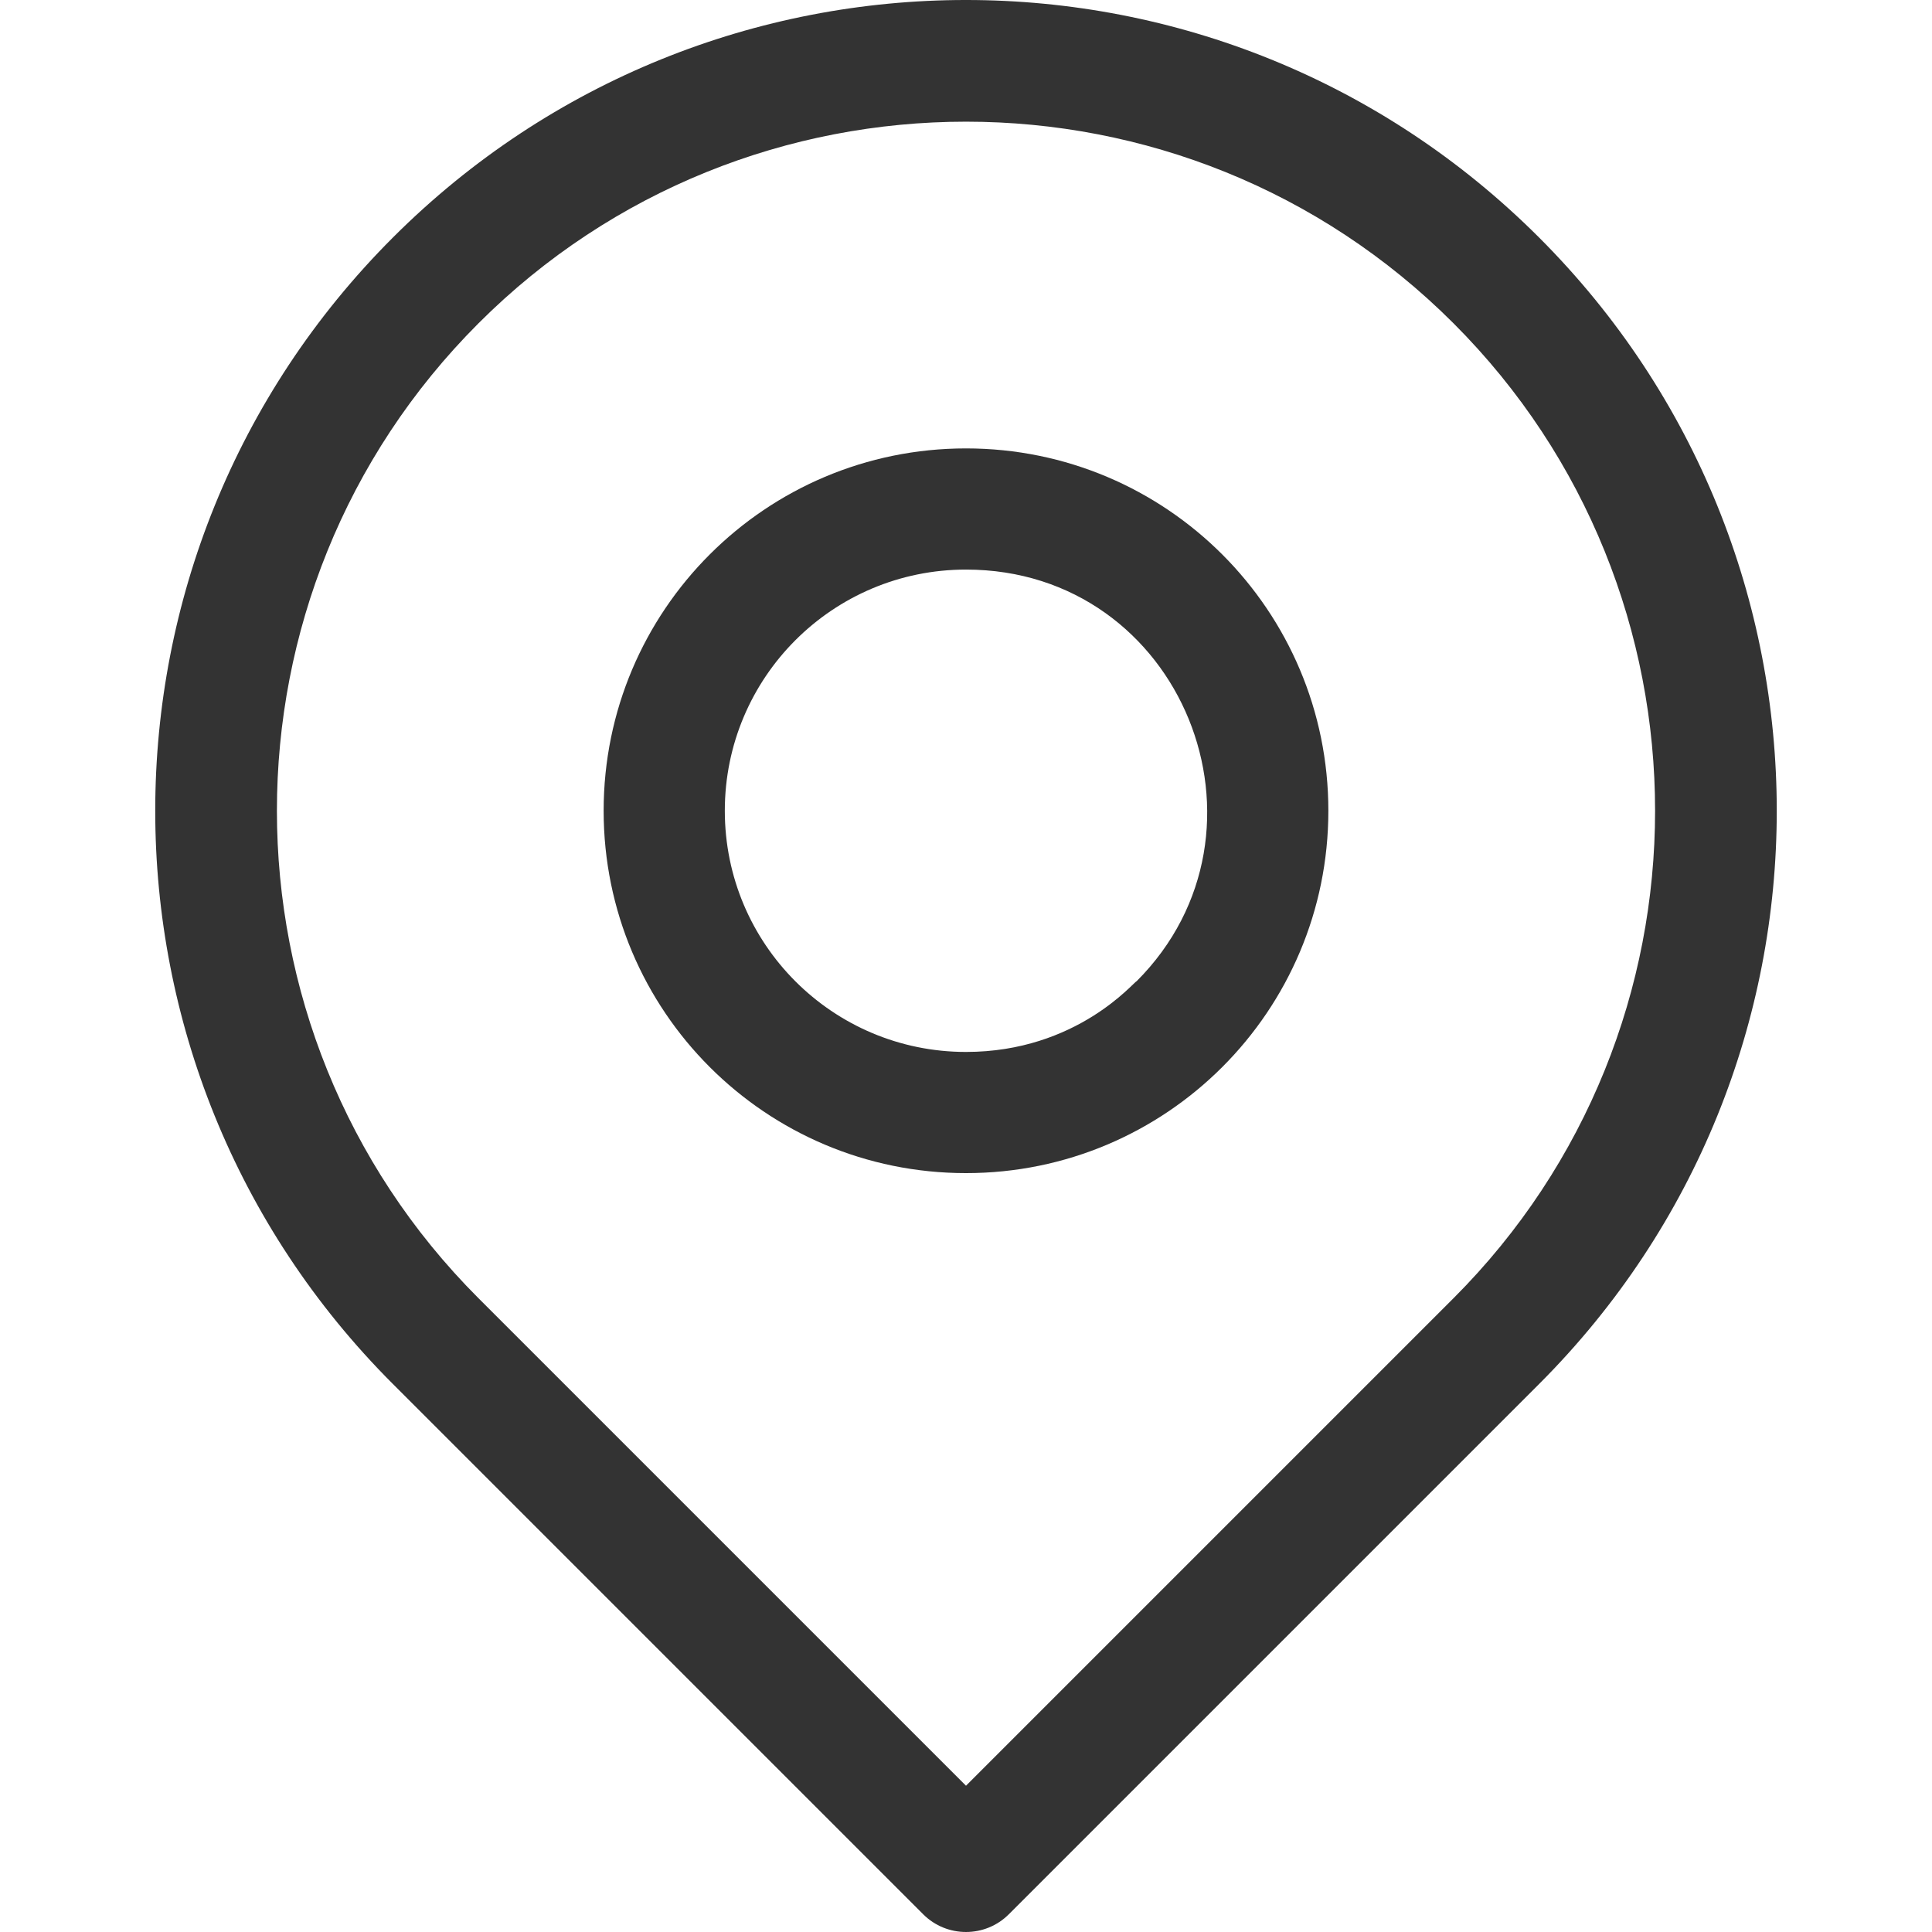
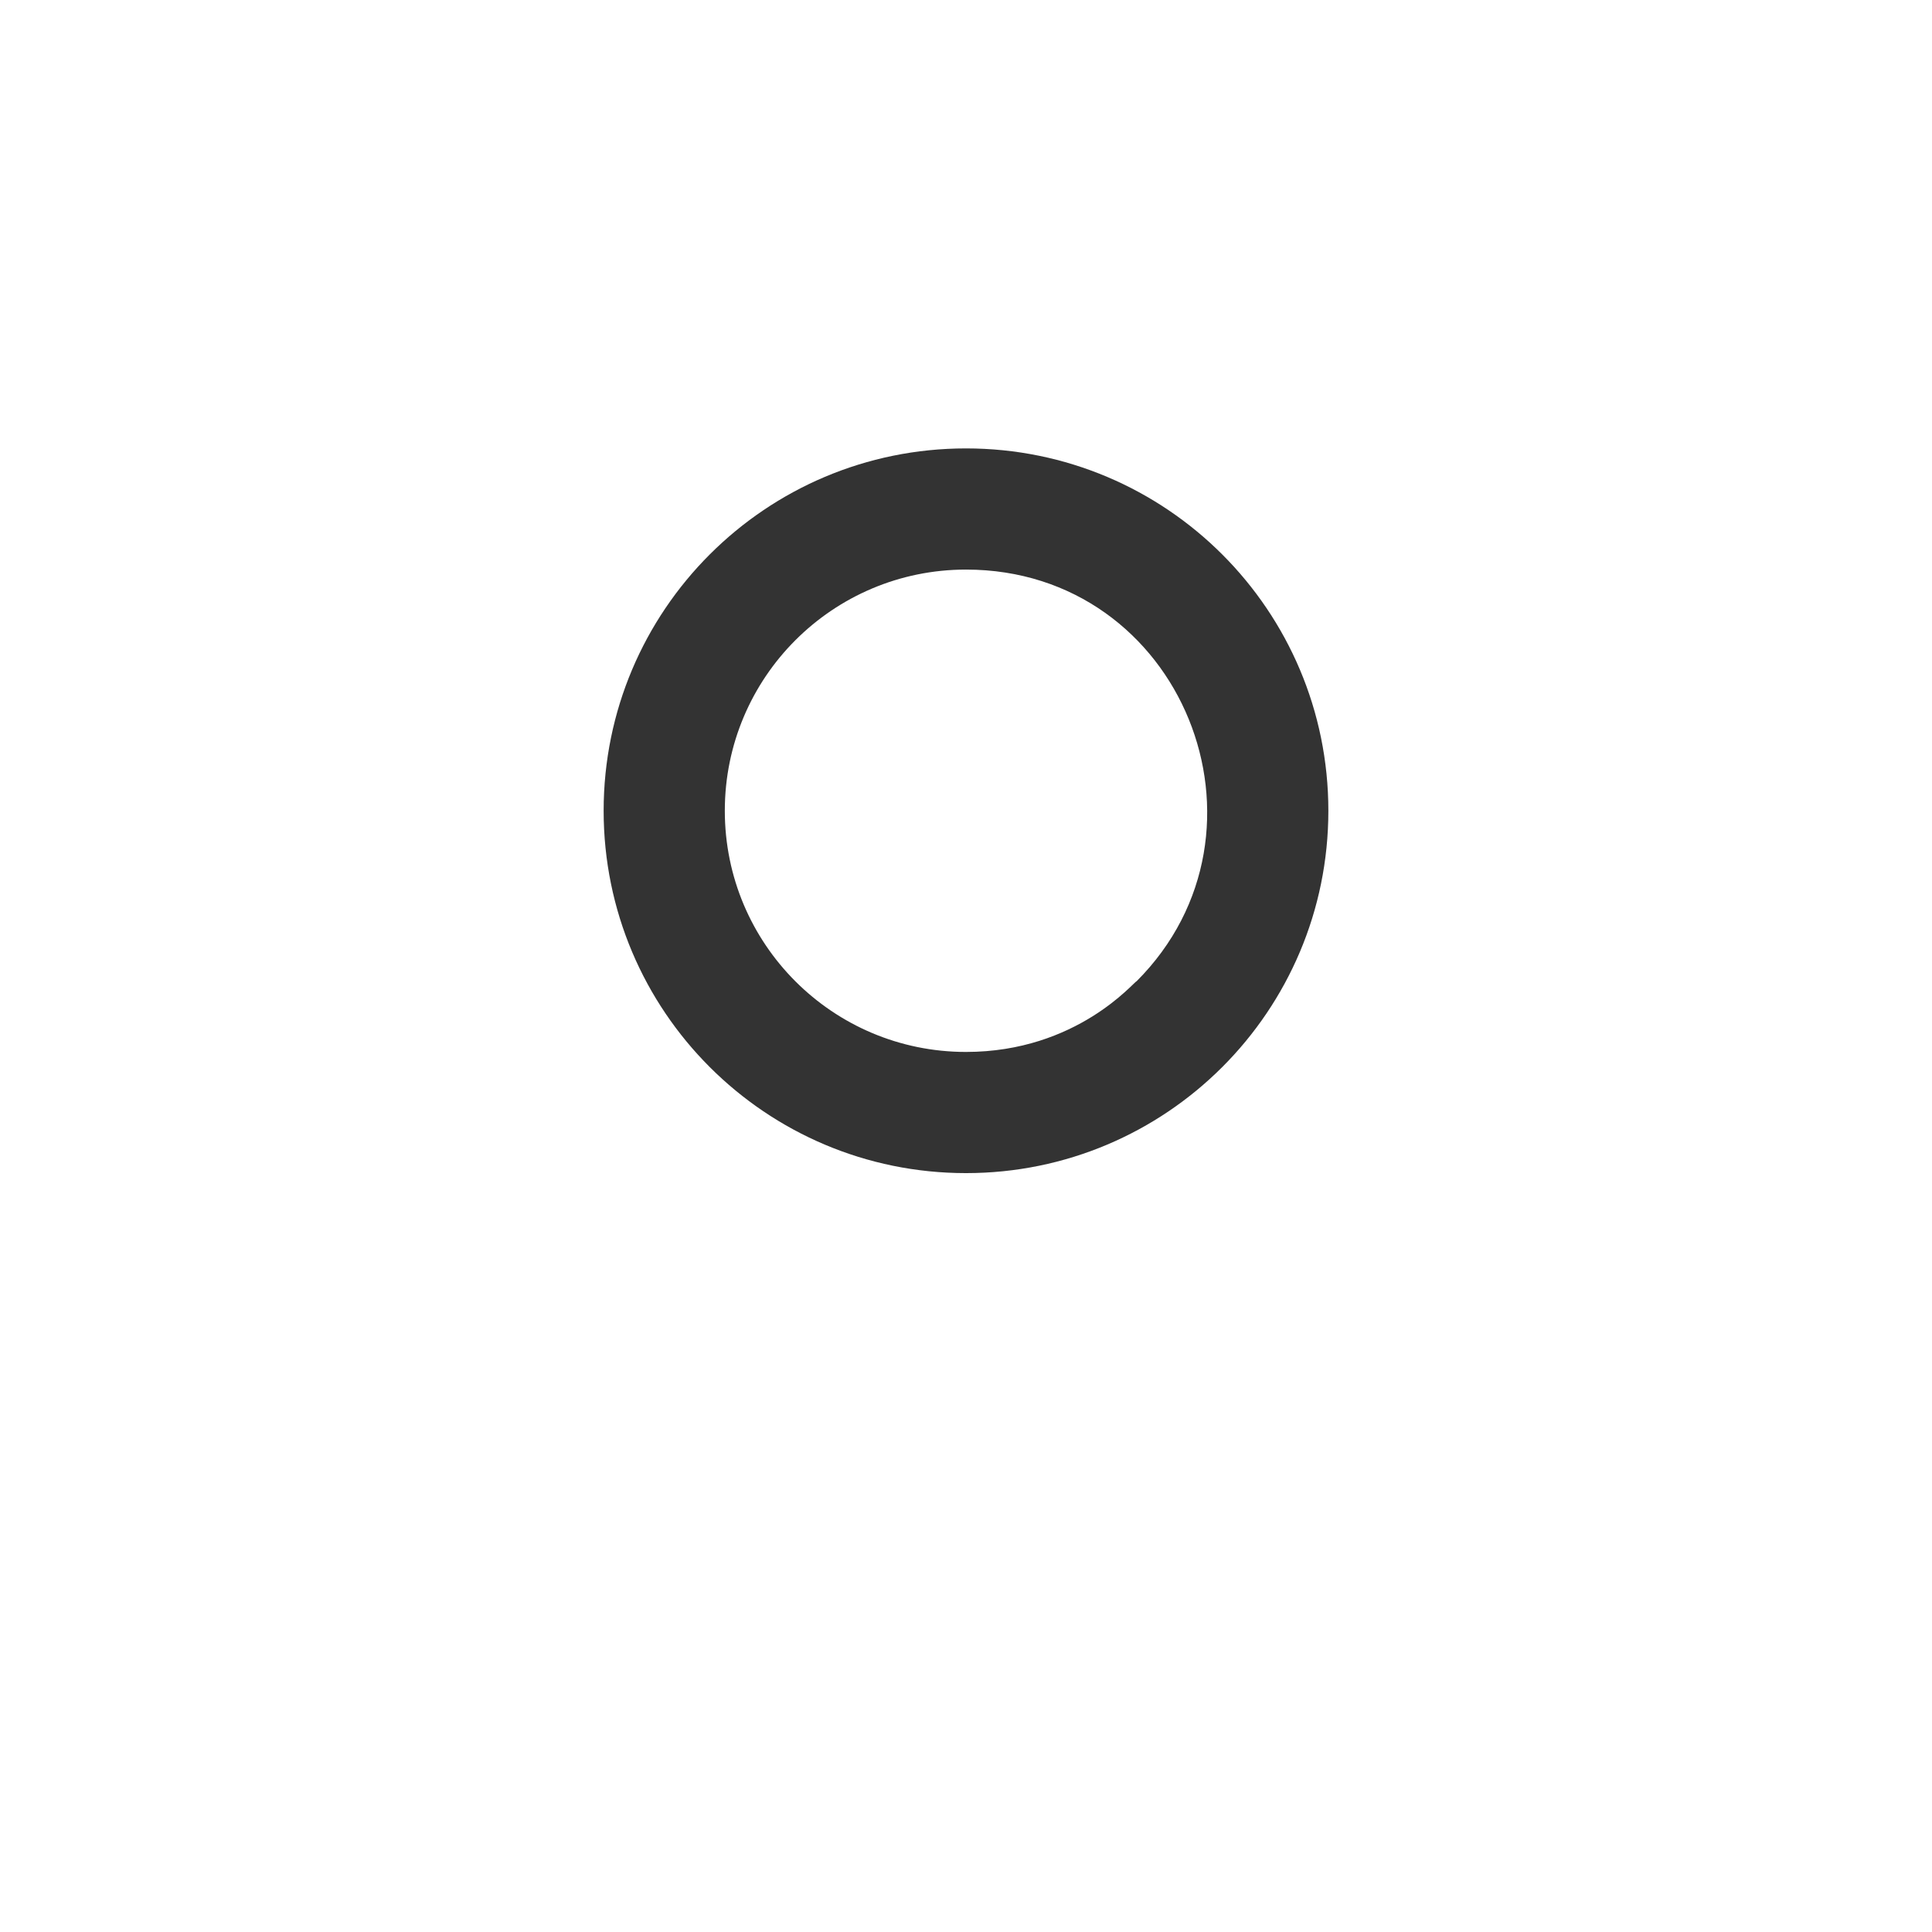
<svg xmlns="http://www.w3.org/2000/svg" id="Layer_1" height="512px" viewBox="0 0 510.222 510.222" width="512px">
  <g>
-     <path d="m406.478 62.747c-83.658-83.658-219.067-83.667-302.734 0-83.656 83.655-83.669 219.067 0 302.734l140.054 140.054c6.249 6.249 16.379 6.248 22.627 0l140.054-140.054c83.655-83.655 83.668-219.066-.001-302.734zm-22.627 280.108-128.74 128.74-128.74-128.74c-70.987-70.987-70.987-186.493 0-257.48 70.988-70.986 186.49-70.988 257.48 0 70.987 70.986 70.987 186.492 0 257.48z" data-original="#000000" class="active-path" data-old_color="#000000" fill="#333333" />
    <path d="m255.111 118.42c-52.888 0-95.695 42.798-95.695 95.694 0 52.887 42.8 95.694 95.695 95.694 52.889 0 95.695-42.8 95.695-95.694 0-52.887-42.799-95.694-95.695-95.694zm45.039 140.733c-.613 0-15.694 18.655-45.039 18.655-35.203 0-63.695-28.487-63.695-63.694 0-35.202 28.488-63.694 63.695-63.694 57.185 0 84.671 69.102 45.039 108.733z" data-original="#000000" class="active-path" data-old_color="#000000" fill="#333333" />
  </g>
</svg>